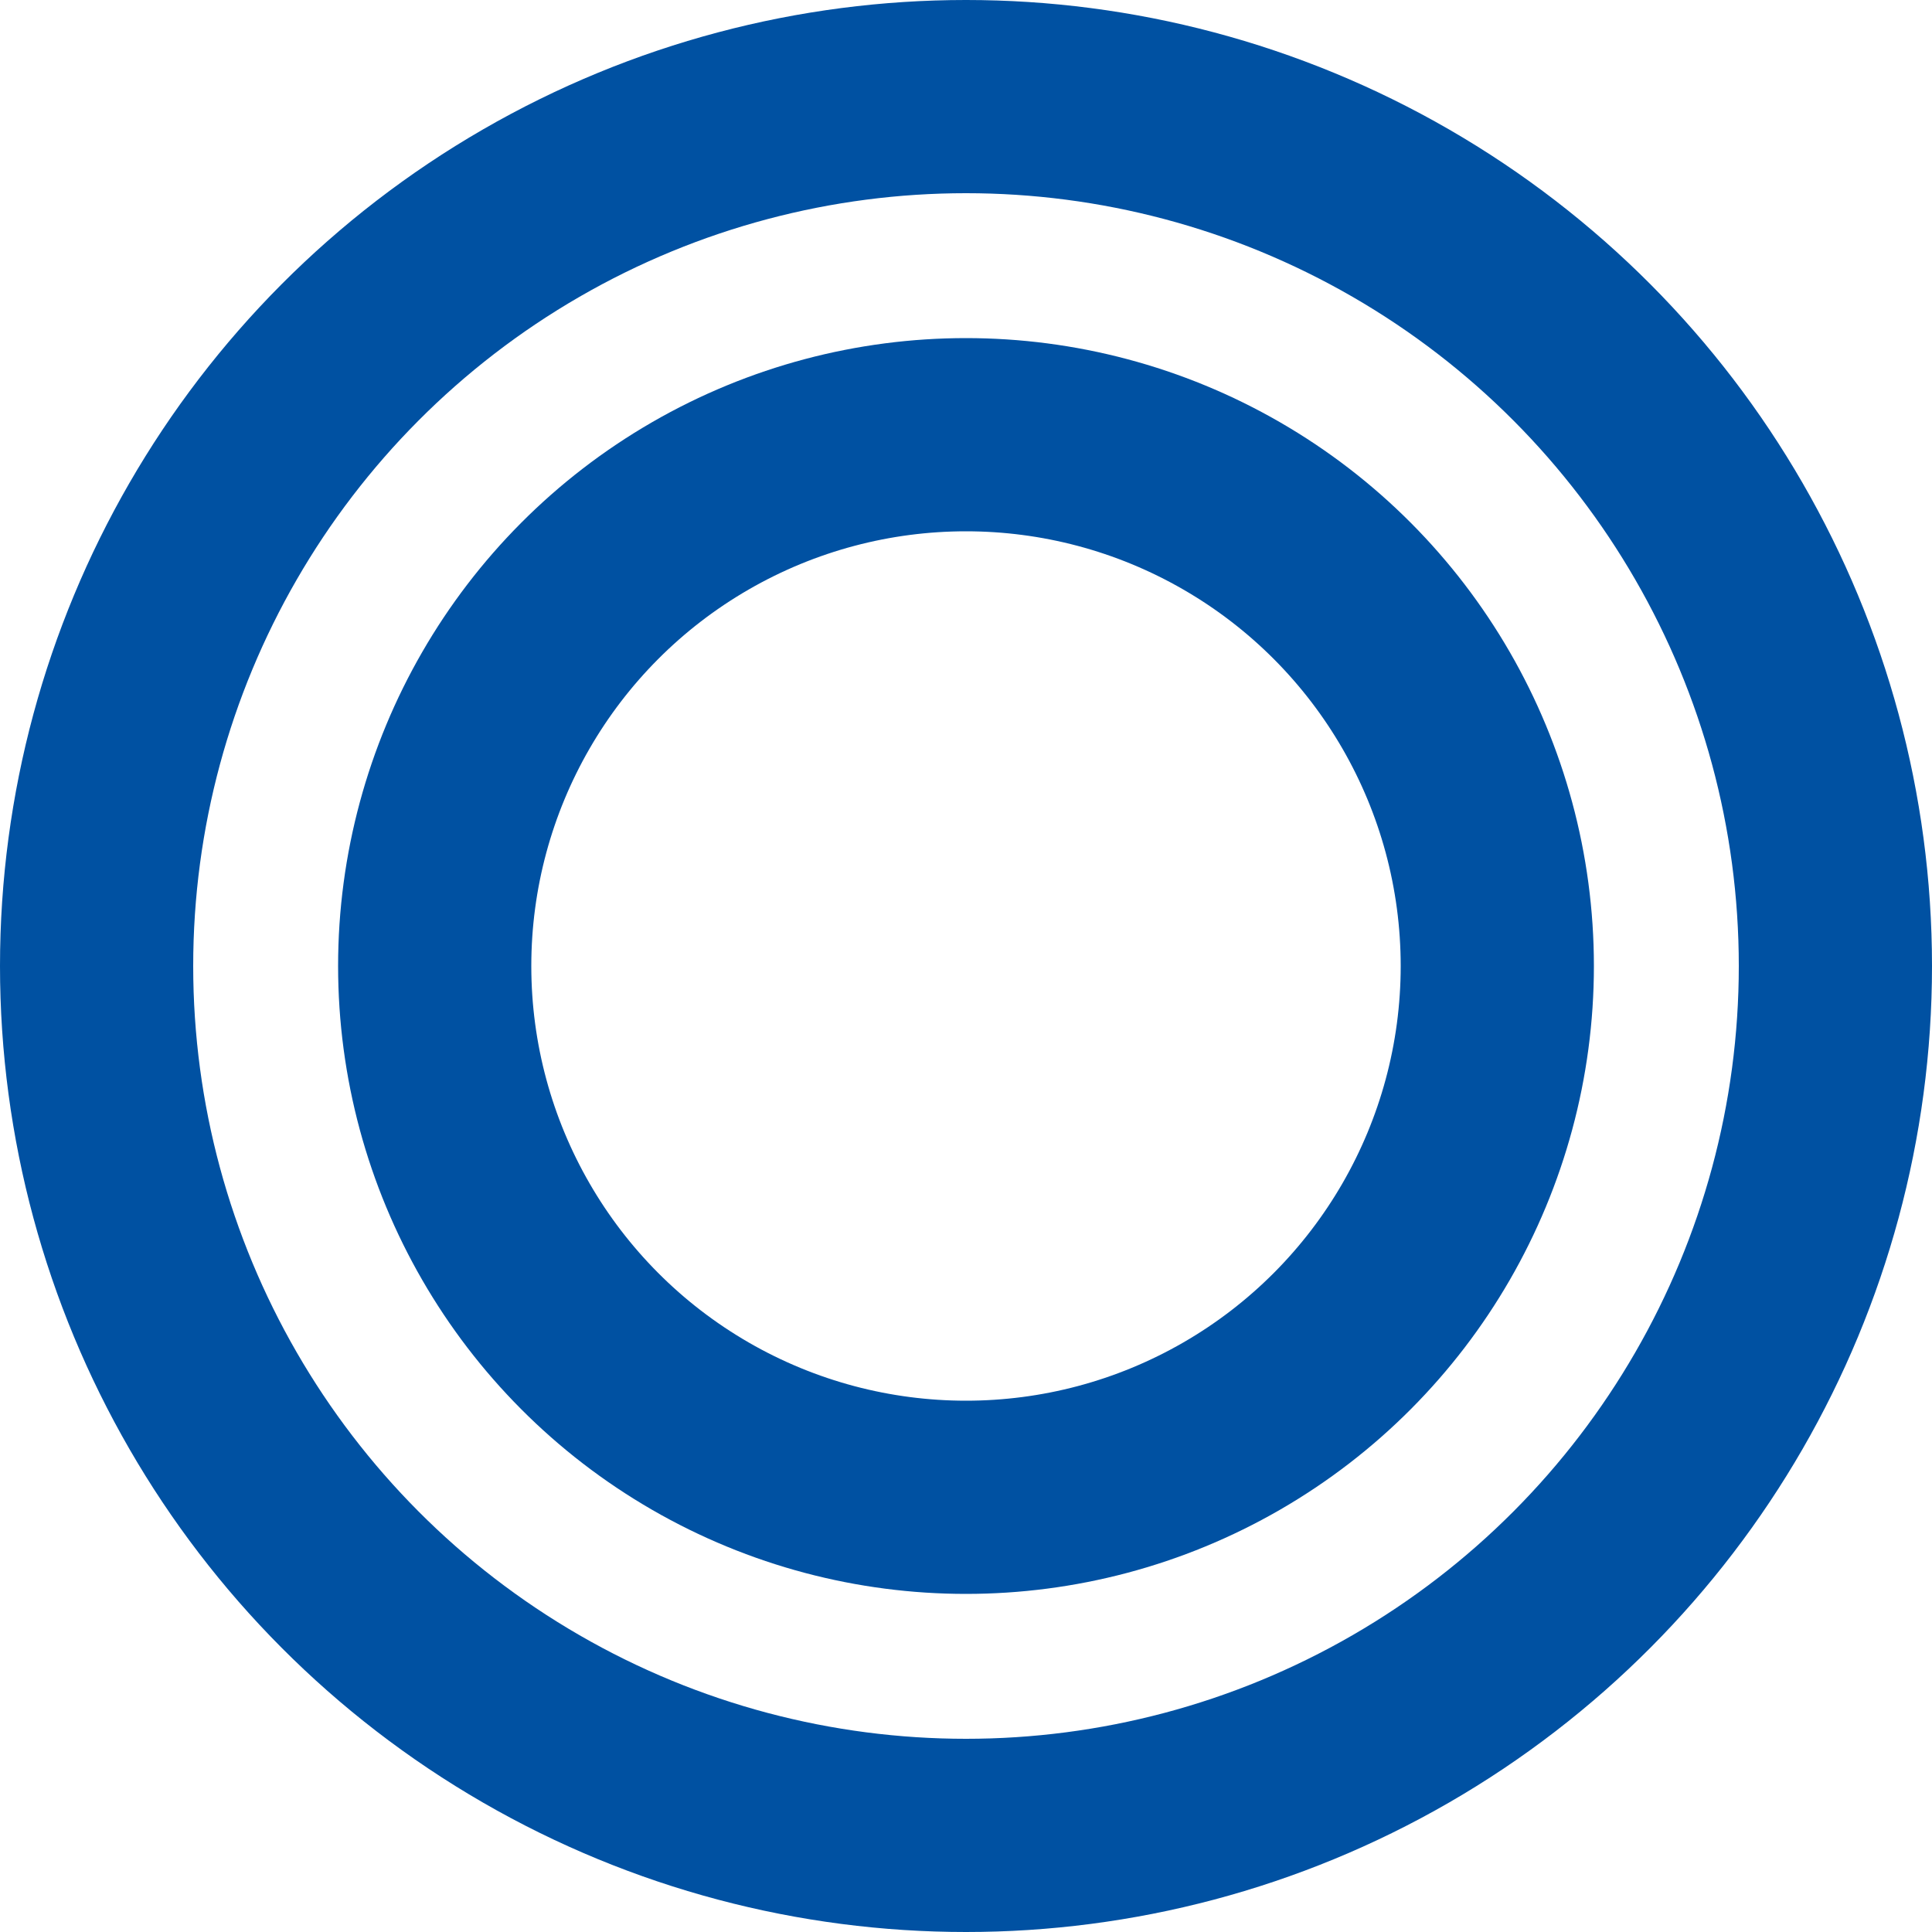
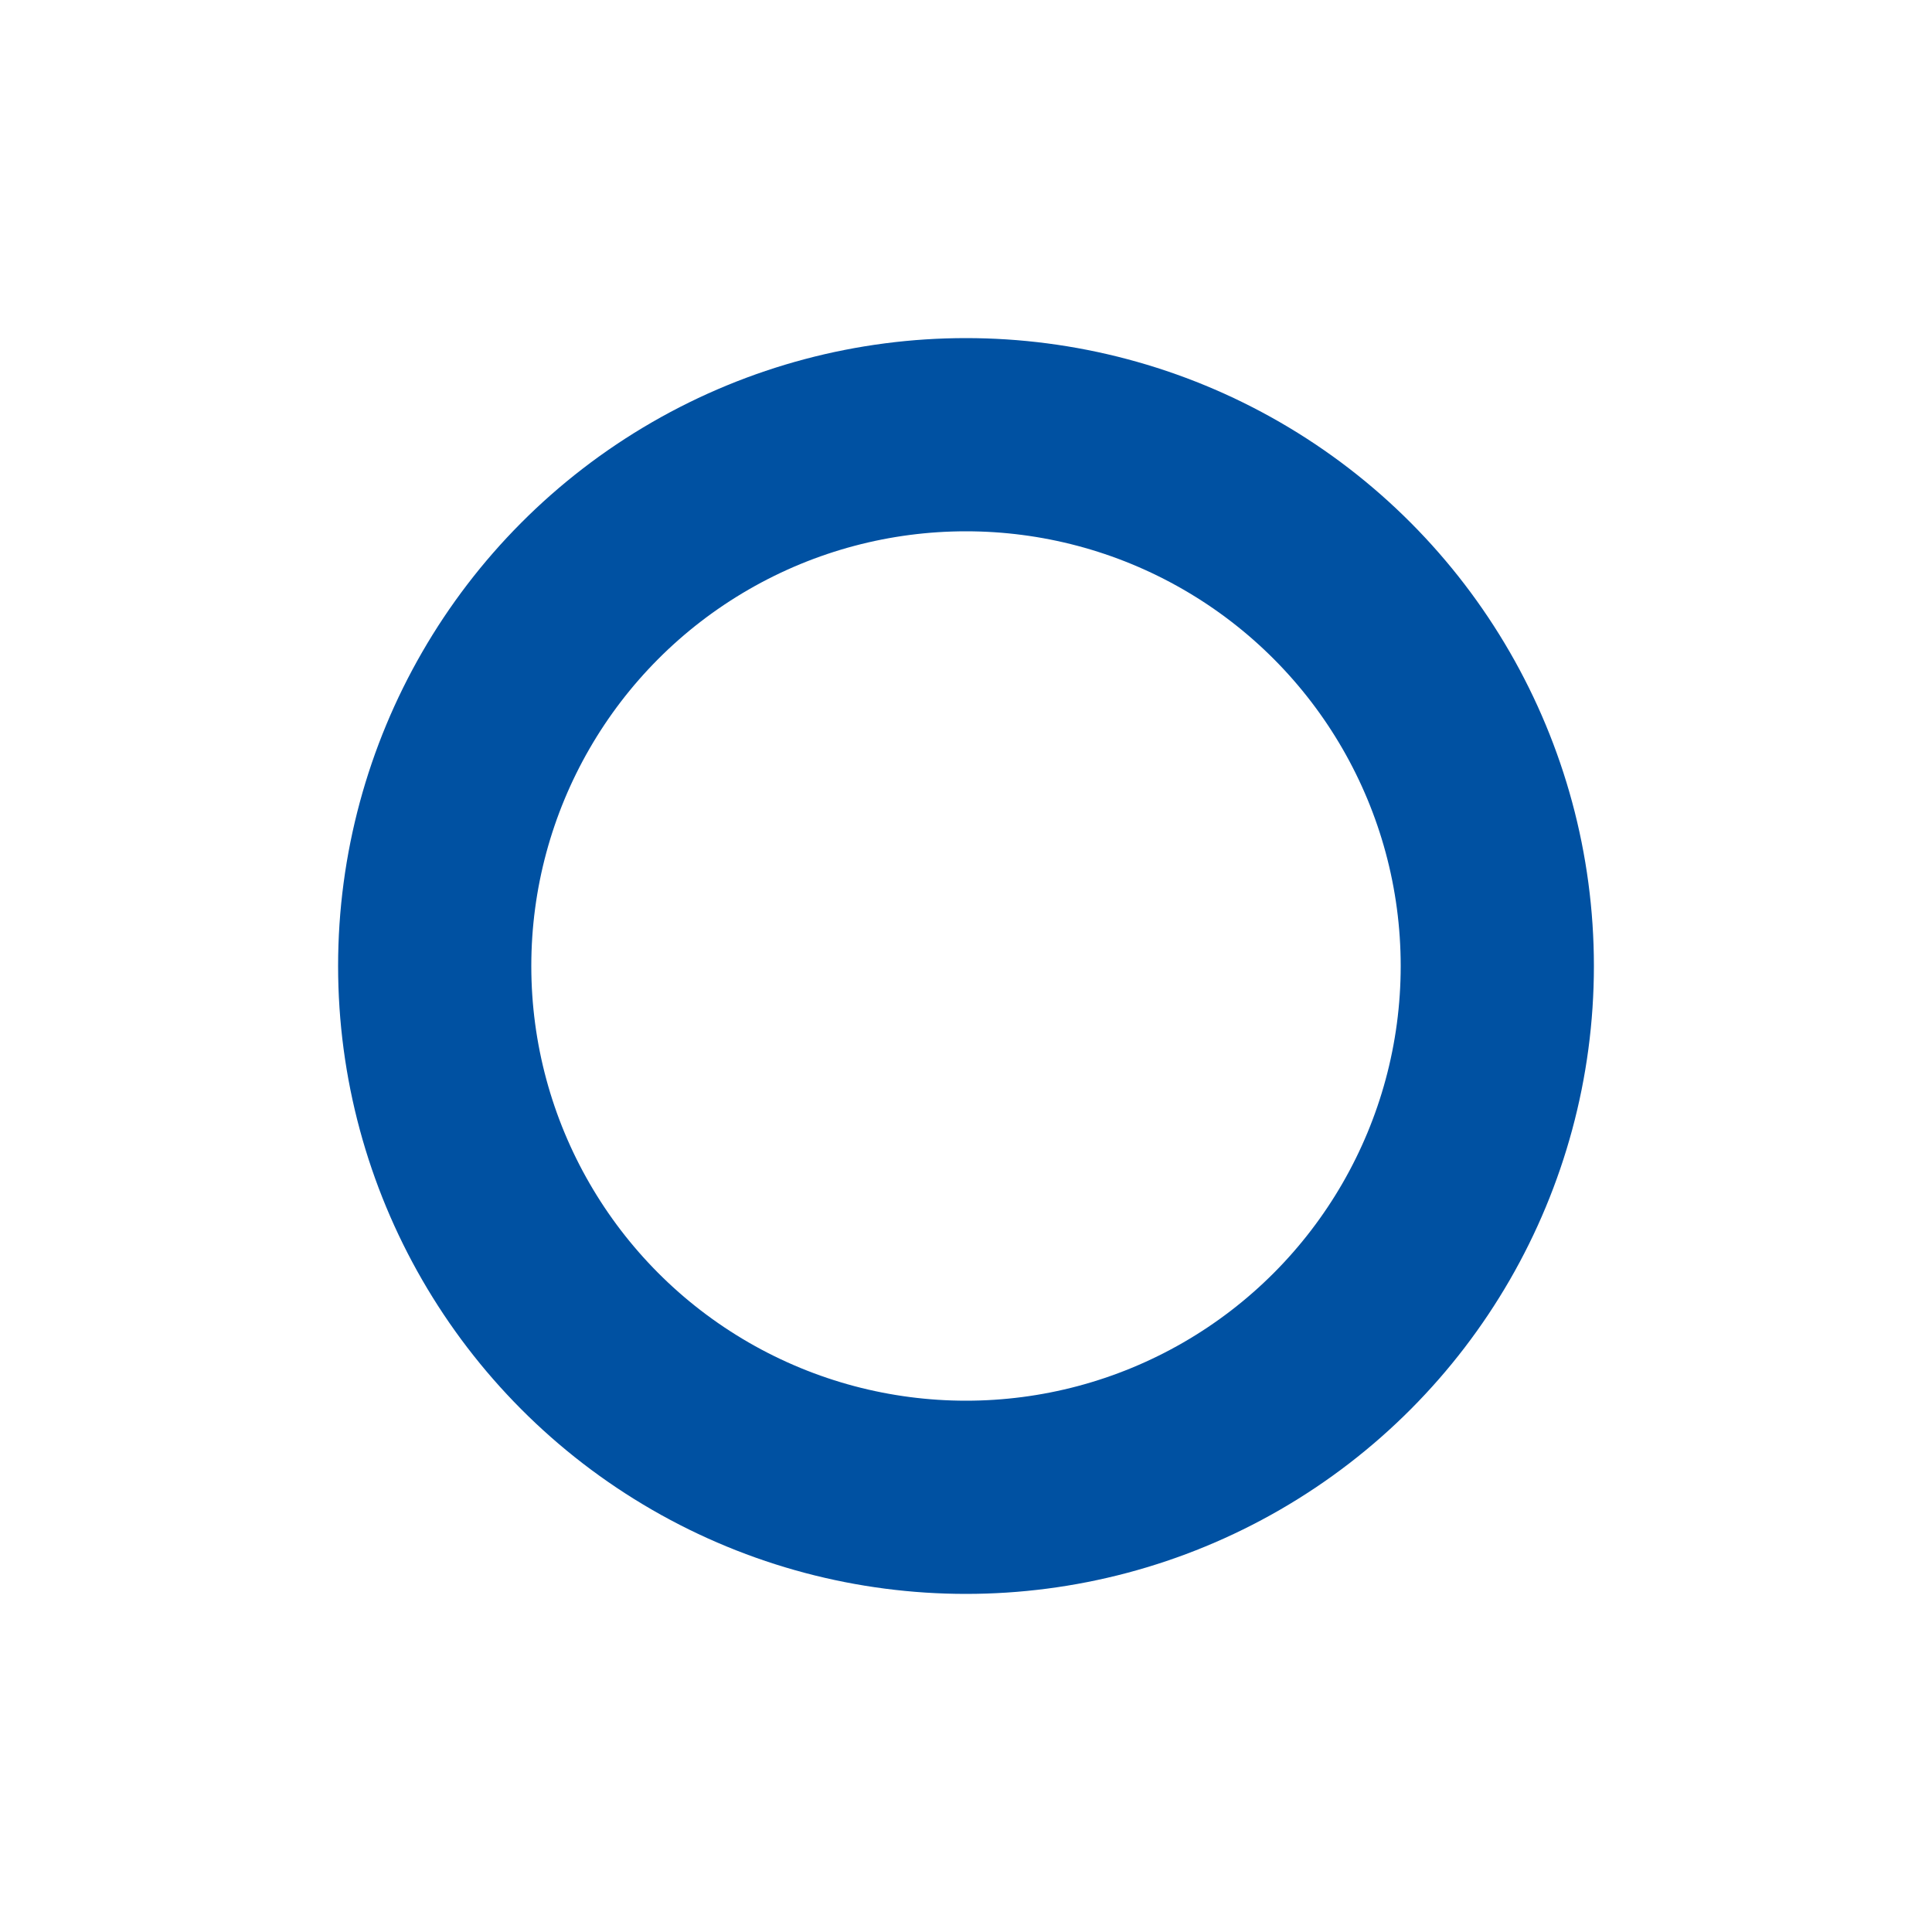
<svg xmlns="http://www.w3.org/2000/svg" width="40" height="40" viewBox="0 0 40 40">
  <g id="グループ_190" data-name="グループ 190" transform="translate(-915 -9261)">
    <g id="楕円形_2" data-name="楕円形 2" transform="translate(915 9261)" fill="none" stroke="#0051a2" stroke-width="4">
      <circle cx="20" cy="20" r="20" stroke="none" />
-       <circle cx="20" cy="20" r="18" fill="none" />
    </g>
    <g id="楕円形_4" data-name="楕円形 4" transform="translate(922 9268)" fill="none" stroke="#0051a2" stroke-width="4">
-       <circle cx="13" cy="13" r="13" stroke="none" />
      <circle cx="13" cy="13" r="11" fill="none" />
    </g>
  </g>
</svg>